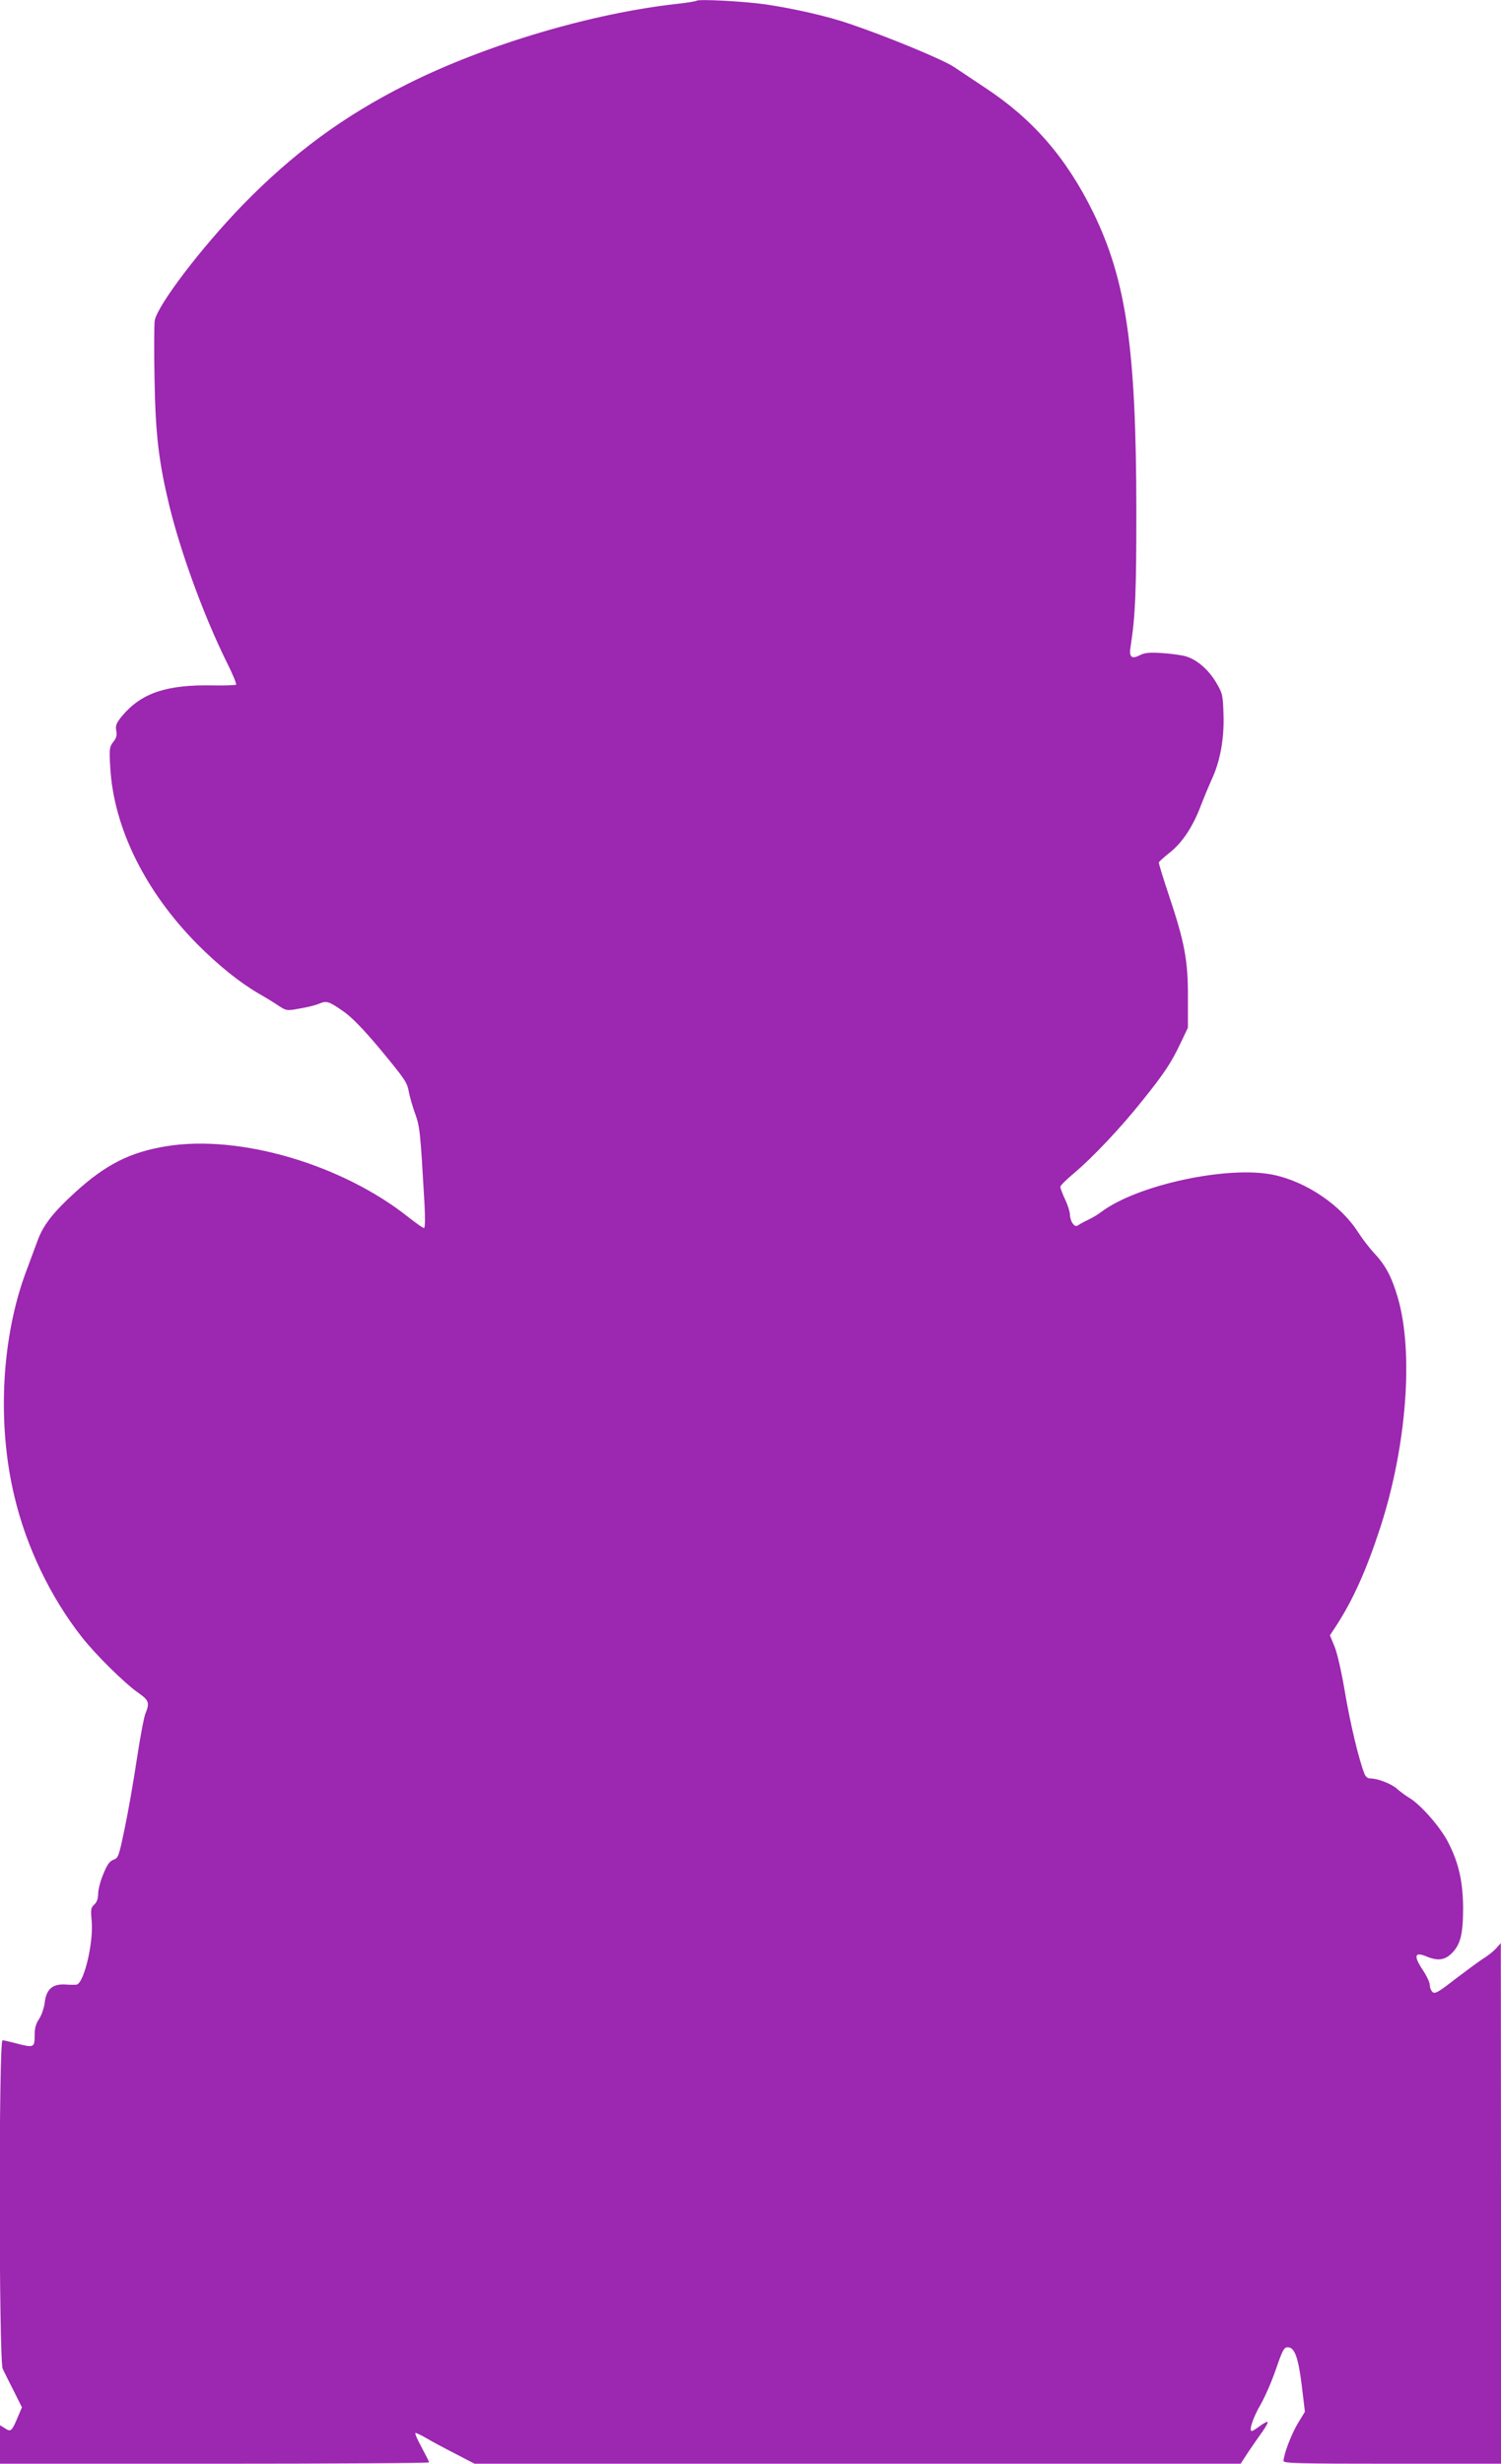
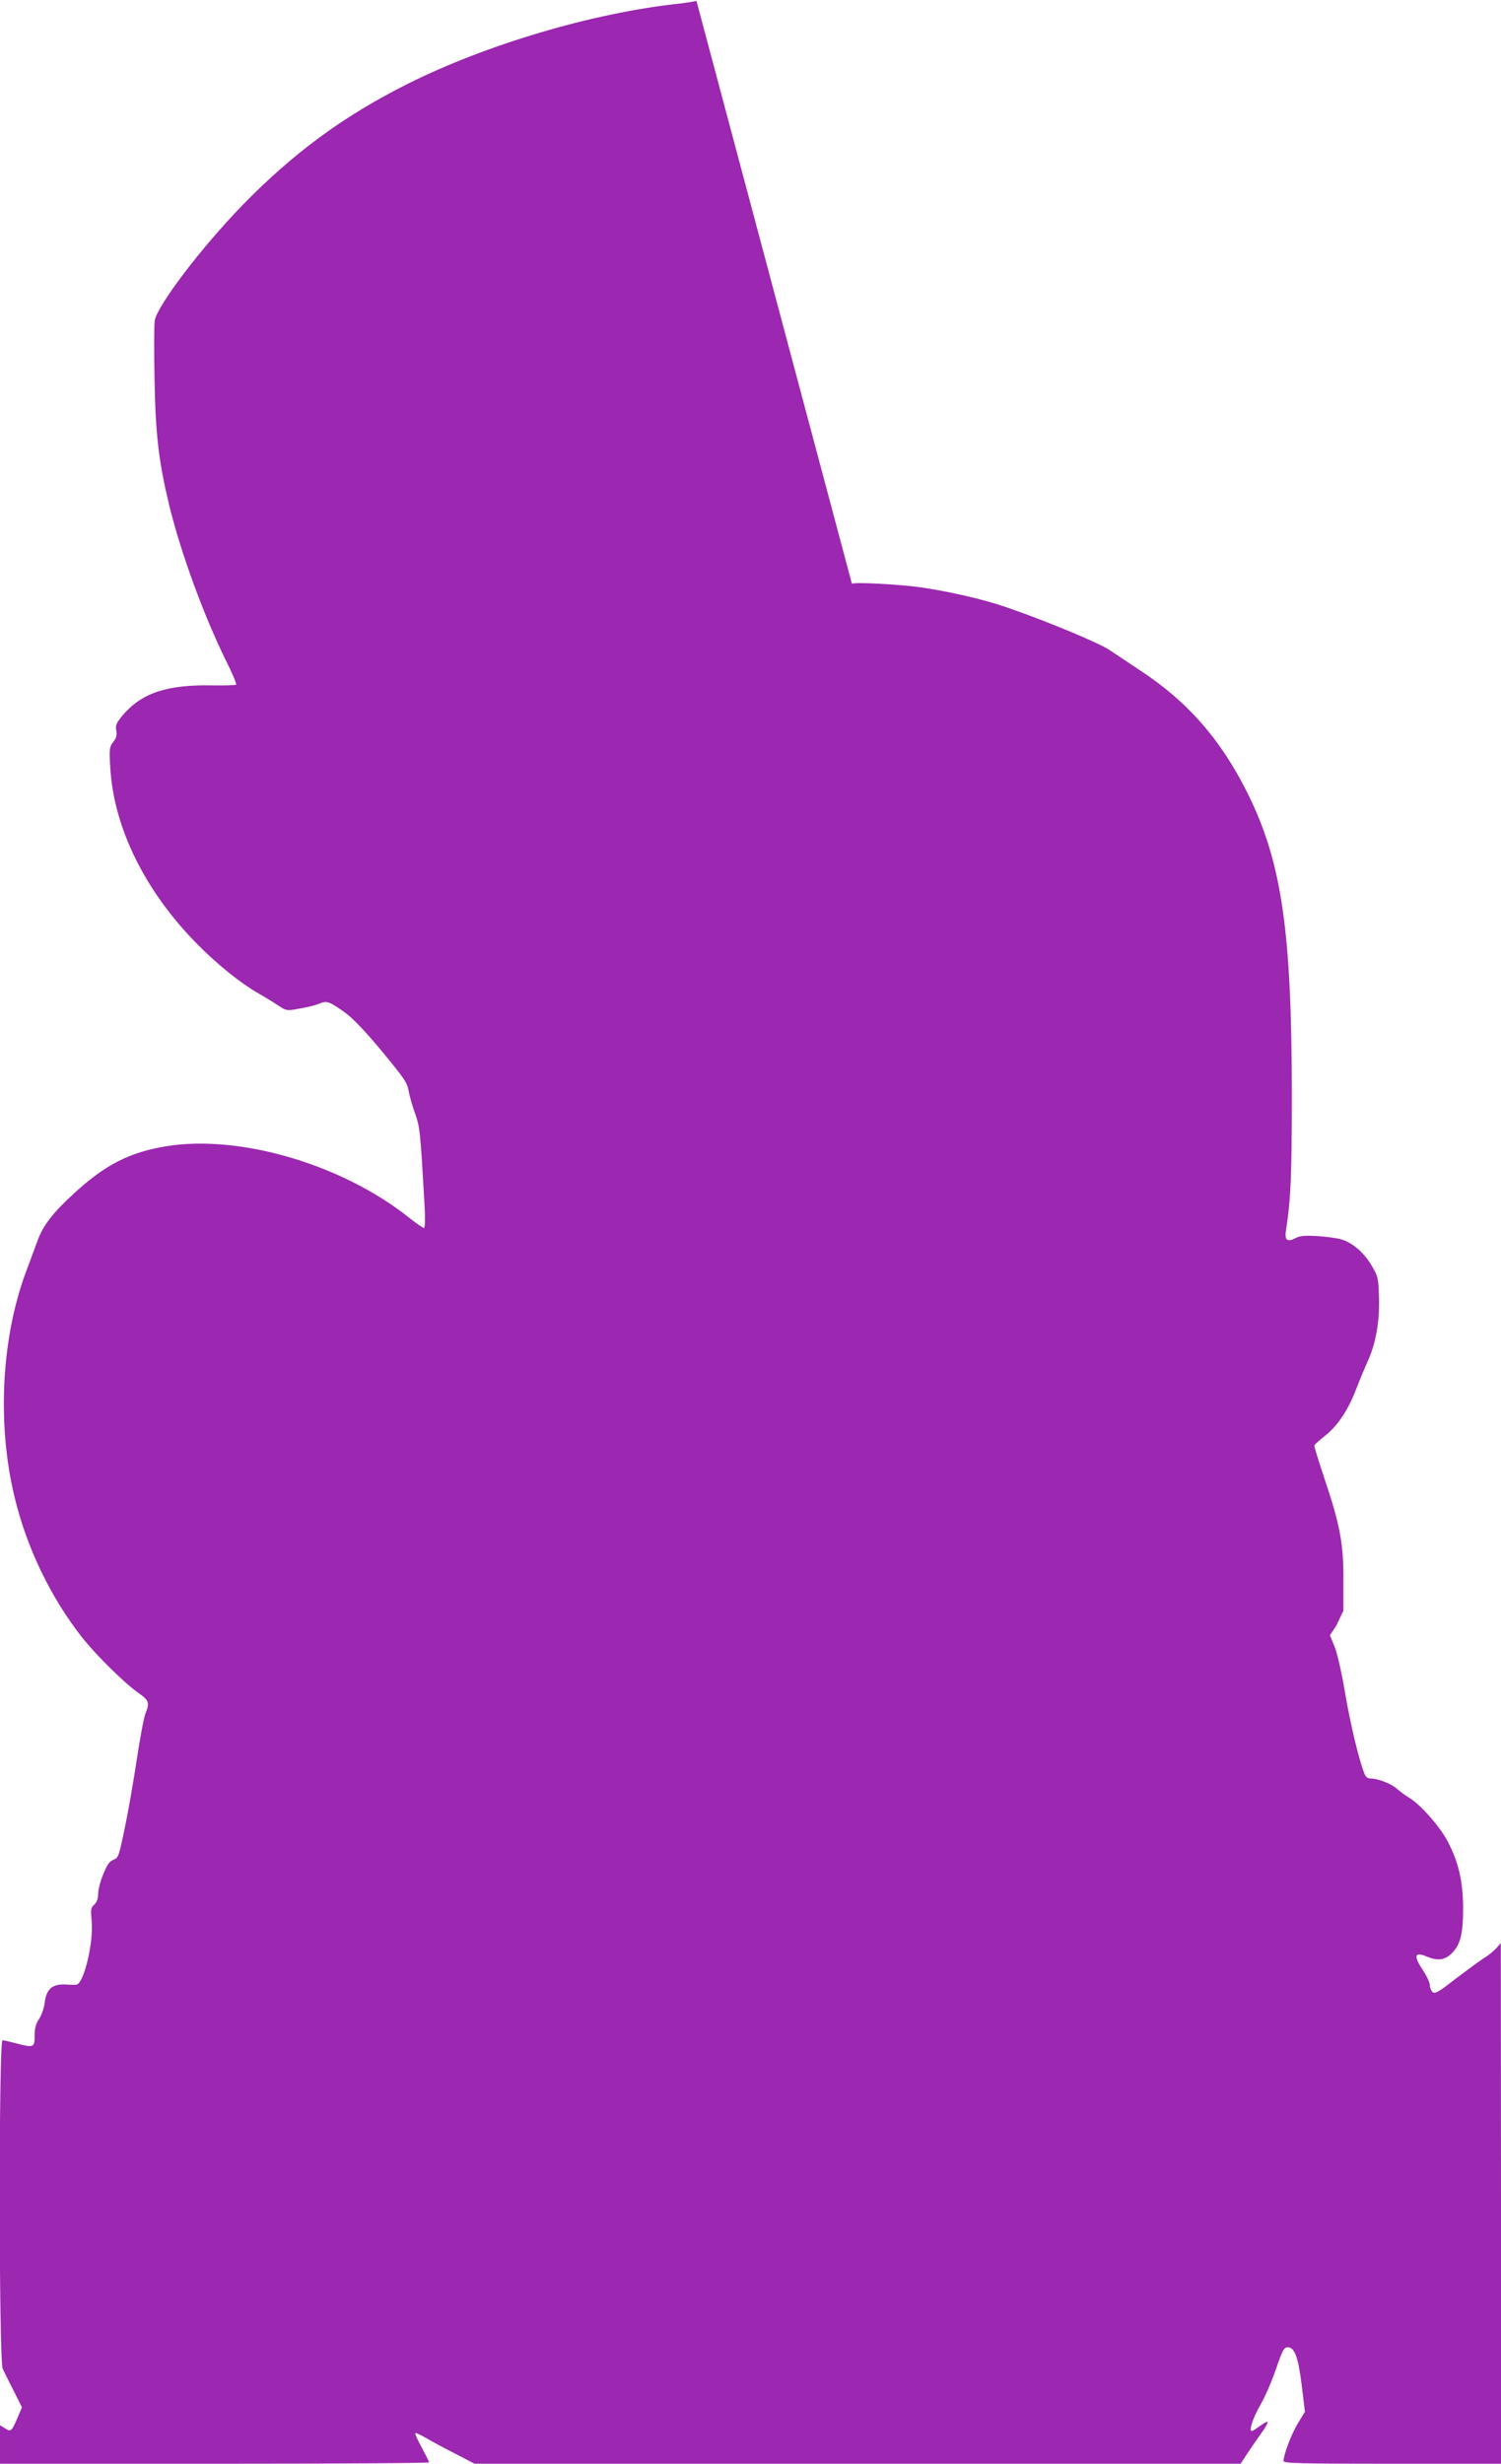
<svg xmlns="http://www.w3.org/2000/svg" version="1.0" width="780pt" height="1280pt" viewBox="0 0 780 1280" preserveAspectRatio="xMidYMid meet">
  <g transform="translate(0,1280) scale(0.1,-0.1)" fill="#9c27b0" stroke="none">
-     <path d="M3619 12796 c-3 -3 -48 -10 -100 -16 -445 -49 -996 -213 -1401 -416 -332 -166 -595 -360 -858 -630 -215 -222 -440 -518 -456 -599 -3 -20 -4 -156 -1 -303 5 -292 22 -431 77 -660 60 -245 179 -571 297 -810 31 -61 53 -115 50 -119 -4 -3 -58 -5 -120 -4 -240 5 -372 -39 -472 -158 -30 -37 -36 -50 -31 -76 5 -24 1 -39 -15 -59 -20 -26 -22 -35 -16 -134 18 -312 180 -641 450 -915 110 -111 222 -201 320 -258 40 -23 89 -53 109 -67 36 -23 40 -24 104 -12 37 6 83 17 101 25 41 17 51 14 131 -42 42 -30 101 -91 181 -186 138 -167 147 -180 156 -232 4 -22 18 -71 32 -110 25 -71 27 -87 49 -472 4 -77 3 -123 -3 -123 -5 0 -41 25 -79 55 -345 275 -878 432 -1259 370 -190 -31 -316 -95 -476 -241 -114 -104 -166 -171 -195 -253 -9 -25 -34 -92 -55 -148 -131 -344 -156 -796 -64 -1178 62 -262 187 -522 350 -730 72 -92 227 -245 298 -293 51 -36 55 -50 33 -104 -8 -18 -28 -126 -45 -238 -17 -113 -45 -274 -63 -359 -30 -144 -33 -154 -58 -163 -20 -7 -33 -25 -53 -74 -15 -35 -27 -82 -27 -103 0 -25 -7 -44 -20 -56 -18 -16 -19 -26 -14 -81 12 -112 -40 -331 -79 -335 -6 -1 -35 -1 -62 1 -64 2 -95 -26 -103 -96 -3 -26 -16 -63 -28 -82 -18 -26 -24 -49 -24 -88 0 -63 -5 -64 -100 -39 -30 8 -61 15 -67 15 -20 0 -19 -1667 1 -1707 7 -15 33 -67 57 -114 l43 -86 -23 -54 c-30 -71 -35 -75 -65 -55 l-26 16 0 -100 0 -100 1115 0 c613 0 1115 3 1115 7 0 3 -18 39 -40 80 -22 40 -36 73 -31 73 6 0 32 -13 58 -28 27 -16 94 -52 149 -80 l100 -52 1991 0 1990 0 41 63 c23 34 56 81 73 105 17 24 29 46 26 49 -3 3 -21 -7 -40 -21 -19 -14 -37 -26 -42 -26 -17 0 6 69 46 138 23 40 59 123 80 185 34 98 41 112 61 112 36 0 55 -54 73 -202 l16 -133 -36 -59 c-33 -54 -75 -163 -75 -197 0 -12 85 -14 565 -14 l565 0 0 1353 -1 1352 -22 -25 c-12 -14 -42 -39 -67 -54 -25 -16 -91 -65 -148 -108 -84 -66 -105 -78 -117 -68 -8 7 -15 23 -15 37 0 13 -16 47 -35 76 -51 76 -45 99 19 72 58 -24 94 -19 131 18 45 45 58 100 58 237 -1 138 -24 236 -80 343 -41 78 -143 194 -202 228 -20 12 -47 33 -61 45 -28 26 -100 54 -137 54 -16 0 -27 8 -34 28 -29 76 -72 256 -99 415 -17 102 -40 205 -54 240 l-25 61 33 50 c87 134 157 290 229 511 136 419 174 907 91 1192 -31 107 -64 170 -122 231 -24 26 -62 75 -84 109 -89 141 -269 263 -439 299 -235 50 -709 -51 -897 -193 -17 -13 -47 -31 -65 -39 -17 -8 -40 -20 -50 -27 -15 -10 -21 -9 -33 7 -8 11 -14 31 -14 45 0 14 -11 50 -25 79 -14 30 -25 59 -25 66 0 7 32 38 70 70 99 83 245 238 358 380 114 142 148 194 198 299 l37 78 0 157 c1 190 -17 287 -99 531 -30 90 -54 167 -52 171 2 4 27 27 56 50 65 51 121 135 162 244 17 44 42 104 55 133 45 94 67 214 63 338 -3 105 -5 113 -39 170 -39 66 -99 118 -157 135 -20 6 -75 14 -123 17 -69 4 -91 2 -118 -12 -41 -21 -55 -8 -46 45 25 161 30 281 30 710 -1 838 -52 1193 -224 1546 -140 285 -315 487 -566 651 -55 37 -125 83 -156 104 -55 38 -343 157 -543 225 -116 40 -288 79 -436 101 -110 16 -351 29 -361 19z" />
+     <path d="M3619 12796 c-3 -3 -48 -10 -100 -16 -445 -49 -996 -213 -1401 -416 -332 -166 -595 -360 -858 -630 -215 -222 -440 -518 -456 -599 -3 -20 -4 -156 -1 -303 5 -292 22 -431 77 -660 60 -245 179 -571 297 -810 31 -61 53 -115 50 -119 -4 -3 -58 -5 -120 -4 -240 5 -372 -39 -472 -158 -30 -37 -36 -50 -31 -76 5 -24 1 -39 -15 -59 -20 -26 -22 -35 -16 -134 18 -312 180 -641 450 -915 110 -111 222 -201 320 -258 40 -23 89 -53 109 -67 36 -23 40 -24 104 -12 37 6 83 17 101 25 41 17 51 14 131 -42 42 -30 101 -91 181 -186 138 -167 147 -180 156 -232 4 -22 18 -71 32 -110 25 -71 27 -87 49 -472 4 -77 3 -123 -3 -123 -5 0 -41 25 -79 55 -345 275 -878 432 -1259 370 -190 -31 -316 -95 -476 -241 -114 -104 -166 -171 -195 -253 -9 -25 -34 -92 -55 -148 -131 -344 -156 -796 -64 -1178 62 -262 187 -522 350 -730 72 -92 227 -245 298 -293 51 -36 55 -50 33 -104 -8 -18 -28 -126 -45 -238 -17 -113 -45 -274 -63 -359 -30 -144 -33 -154 -58 -163 -20 -7 -33 -25 -53 -74 -15 -35 -27 -82 -27 -103 0 -25 -7 -44 -20 -56 -18 -16 -19 -26 -14 -81 12 -112 -40 -331 -79 -335 -6 -1 -35 -1 -62 1 -64 2 -95 -26 -103 -96 -3 -26 -16 -63 -28 -82 -18 -26 -24 -49 -24 -88 0 -63 -5 -64 -100 -39 -30 8 -61 15 -67 15 -20 0 -19 -1667 1 -1707 7 -15 33 -67 57 -114 l43 -86 -23 -54 c-30 -71 -35 -75 -65 -55 l-26 16 0 -100 0 -100 1115 0 c613 0 1115 3 1115 7 0 3 -18 39 -40 80 -22 40 -36 73 -31 73 6 0 32 -13 58 -28 27 -16 94 -52 149 -80 l100 -52 1991 0 1990 0 41 63 c23 34 56 81 73 105 17 24 29 46 26 49 -3 3 -21 -7 -40 -21 -19 -14 -37 -26 -42 -26 -17 0 6 69 46 138 23 40 59 123 80 185 34 98 41 112 61 112 36 0 55 -54 73 -202 l16 -133 -36 -59 c-33 -54 -75 -163 -75 -197 0 -12 85 -14 565 -14 l565 0 0 1353 -1 1352 -22 -25 c-12 -14 -42 -39 -67 -54 -25 -16 -91 -65 -148 -108 -84 -66 -105 -78 -117 -68 -8 7 -15 23 -15 37 0 13 -16 47 -35 76 -51 76 -45 99 19 72 58 -24 94 -19 131 18 45 45 58 100 58 237 -1 138 -24 236 -80 343 -41 78 -143 194 -202 228 -20 12 -47 33 -61 45 -28 26 -100 54 -137 54 -16 0 -27 8 -34 28 -29 76 -72 256 -99 415 -17 102 -40 205 -54 240 l-25 61 33 50 l37 78 0 157 c1 190 -17 287 -99 531 -30 90 -54 167 -52 171 2 4 27 27 56 50 65 51 121 135 162 244 17 44 42 104 55 133 45 94 67 214 63 338 -3 105 -5 113 -39 170 -39 66 -99 118 -157 135 -20 6 -75 14 -123 17 -69 4 -91 2 -118 -12 -41 -21 -55 -8 -46 45 25 161 30 281 30 710 -1 838 -52 1193 -224 1546 -140 285 -315 487 -566 651 -55 37 -125 83 -156 104 -55 38 -343 157 -543 225 -116 40 -288 79 -436 101 -110 16 -351 29 -361 19z" />
  </g>
</svg>